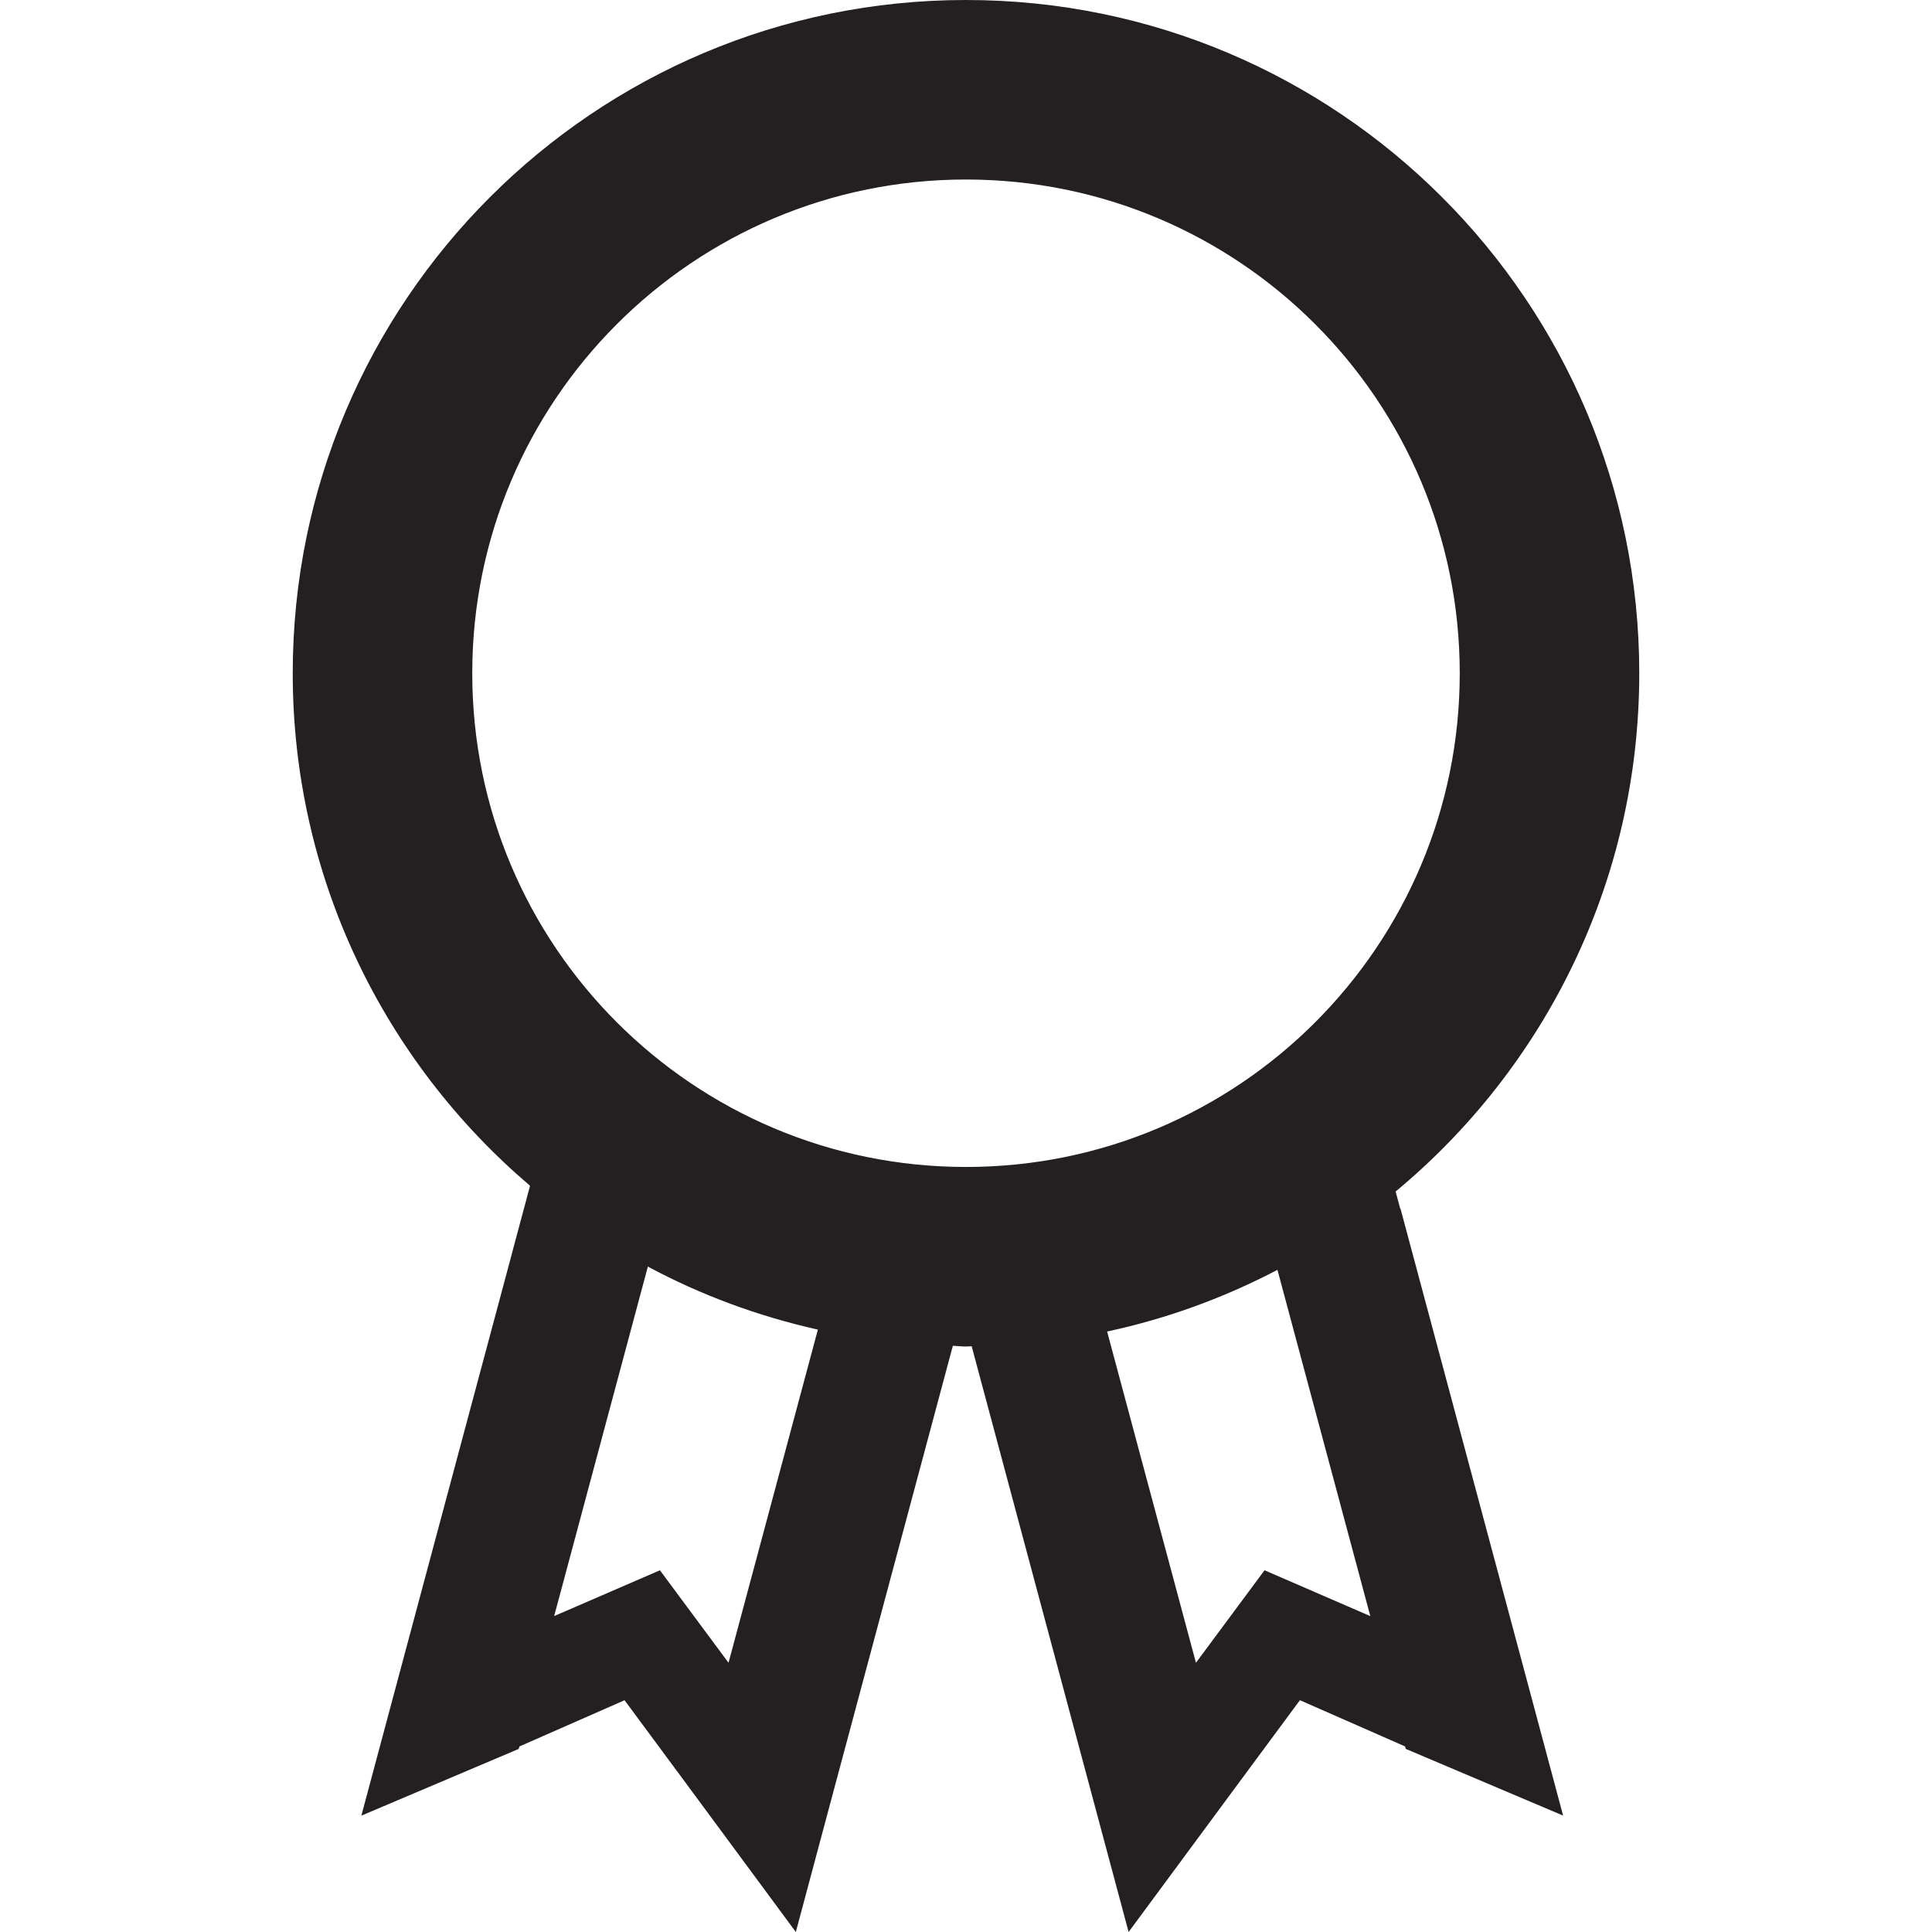
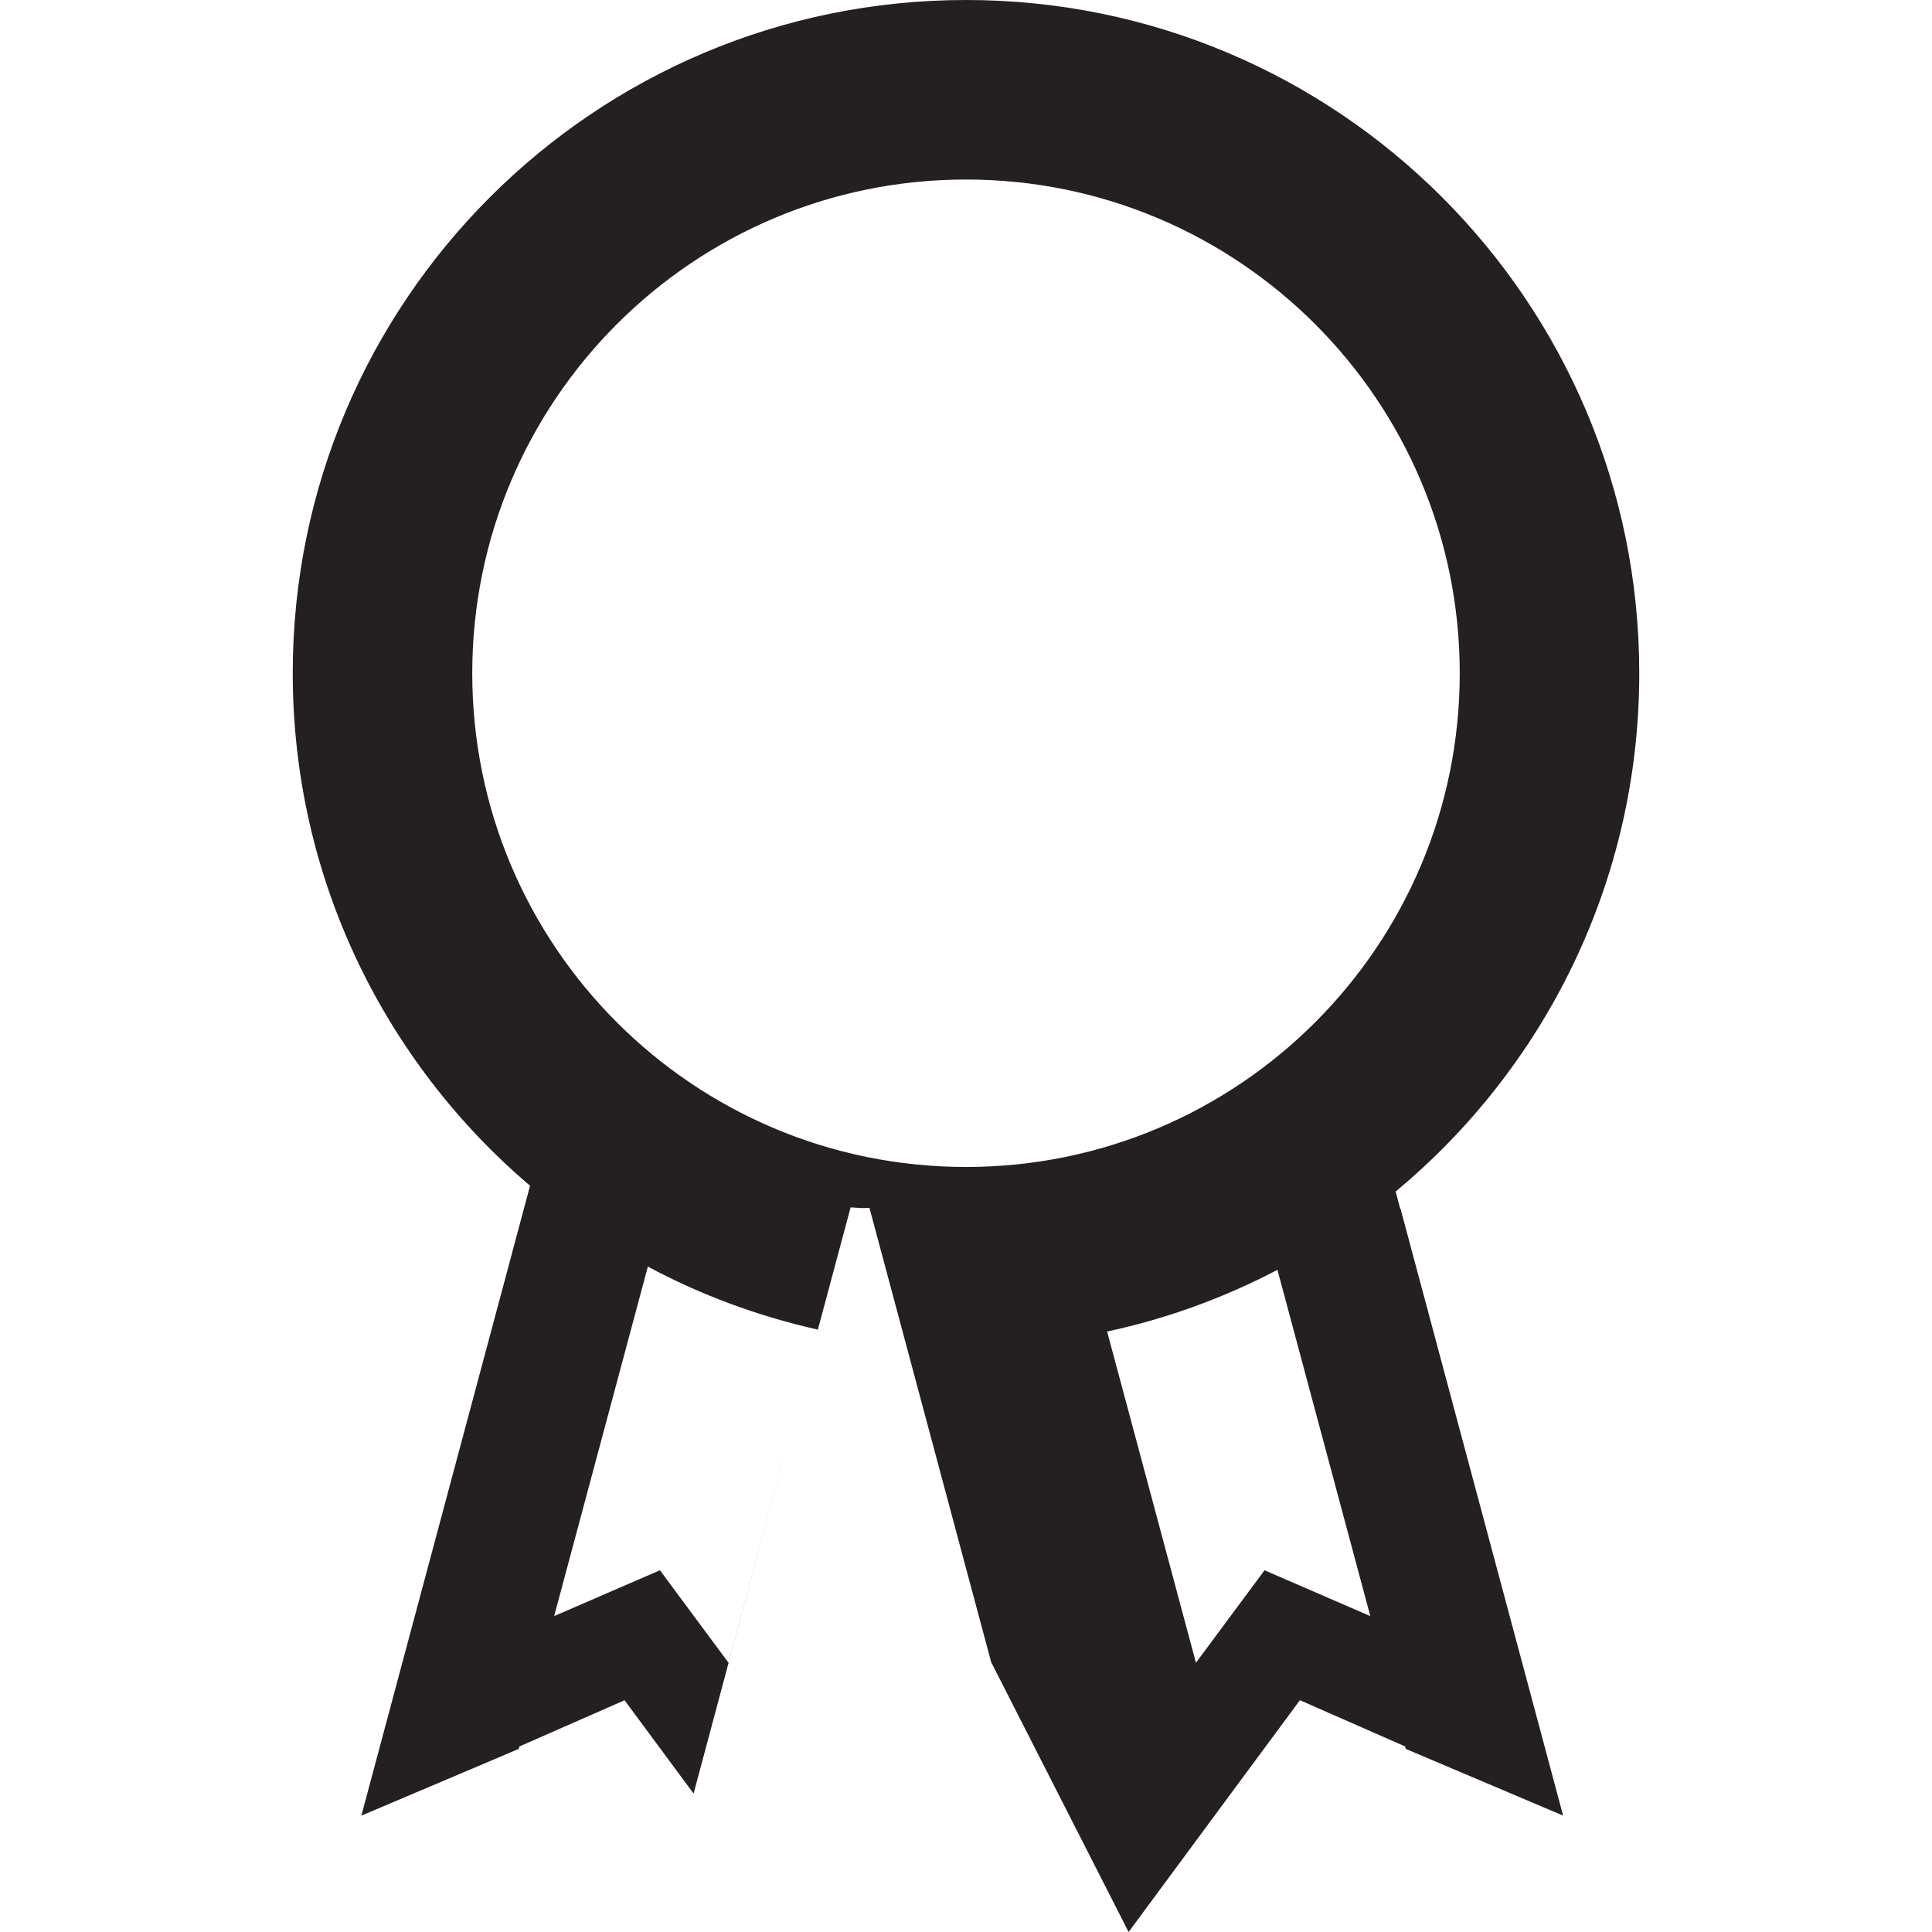
<svg xmlns="http://www.w3.org/2000/svg" enable-background="new 0 0 48 48" height="48px" id="Layer_3" version="1.1" viewBox="0 0 48 48" width="48px" xml:space="preserve">
-   <path d="M34.795,30.028l-0.007,0.002l-0.114-0.427c3.697-3.068,6.053-7.697,6.053-12.876C40.727,7.489,33.238,0,24,0  C14.763,0,7.273,7.489,7.273,16.727c0,5.103,2.292,9.665,5.896,12.733l-0.452,1.687h0.001L9.852,41.845l-0.874,3.264l3.908-1.657  l0.019-0.062l2.612-1.148l1.715,2.319L19.772,48l0.874-3.266l3.027-11.297c0.109,0.002,0.216,0.017,0.326,0.017  c0.048,0,0.094-0.007,0.142-0.007l3.024,11.287L28.04,48l2.541-3.44l1.715-2.319l2.612,1.148l0.019,0.062l3.908,1.657l-0.874-3.264  L34.795,30.028z M18.1,41.311l-1.704-2.298l-2.628,1.138l2.328-8.683c1.312,0.705,2.731,1.231,4.224,1.566L18.1,41.311z   M11.733,16.727C11.733,9.952,17.226,4.46,24,4.46s12.267,5.492,12.267,12.267c0,6.774-5.492,12.266-12.267,12.266  S11.733,23.501,11.733,16.727z M31.417,39.013l-1.704,2.298l-2.207-8.23c1.495-0.319,2.914-0.842,4.232-1.532l2.307,8.603  L31.417,39.013z" fill="#241F20" />
+   <path d="M34.795,30.028l-0.007,0.002l-0.114-0.427c3.697-3.068,6.053-7.697,6.053-12.876C40.727,7.489,33.238,0,24,0  C14.763,0,7.273,7.489,7.273,16.727c0,5.103,2.292,9.665,5.896,12.733l-0.452,1.687h0.001L9.852,41.845l-0.874,3.264l3.908-1.657  l0.019-0.062l2.612-1.148l1.715,2.319l0.874-3.266l3.027-11.297c0.109,0.002,0.216,0.017,0.326,0.017  c0.048,0,0.094-0.007,0.142-0.007l3.024,11.287L28.04,48l2.541-3.44l1.715-2.319l2.612,1.148l0.019,0.062l3.908,1.657l-0.874-3.264  L34.795,30.028z M18.1,41.311l-1.704-2.298l-2.628,1.138l2.328-8.683c1.312,0.705,2.731,1.231,4.224,1.566L18.1,41.311z   M11.733,16.727C11.733,9.952,17.226,4.46,24,4.46s12.267,5.492,12.267,12.267c0,6.774-5.492,12.266-12.267,12.266  S11.733,23.501,11.733,16.727z M31.417,39.013l-1.704,2.298l-2.207-8.23c1.495-0.319,2.914-0.842,4.232-1.532l2.307,8.603  L31.417,39.013z" fill="#241F20" />
</svg>